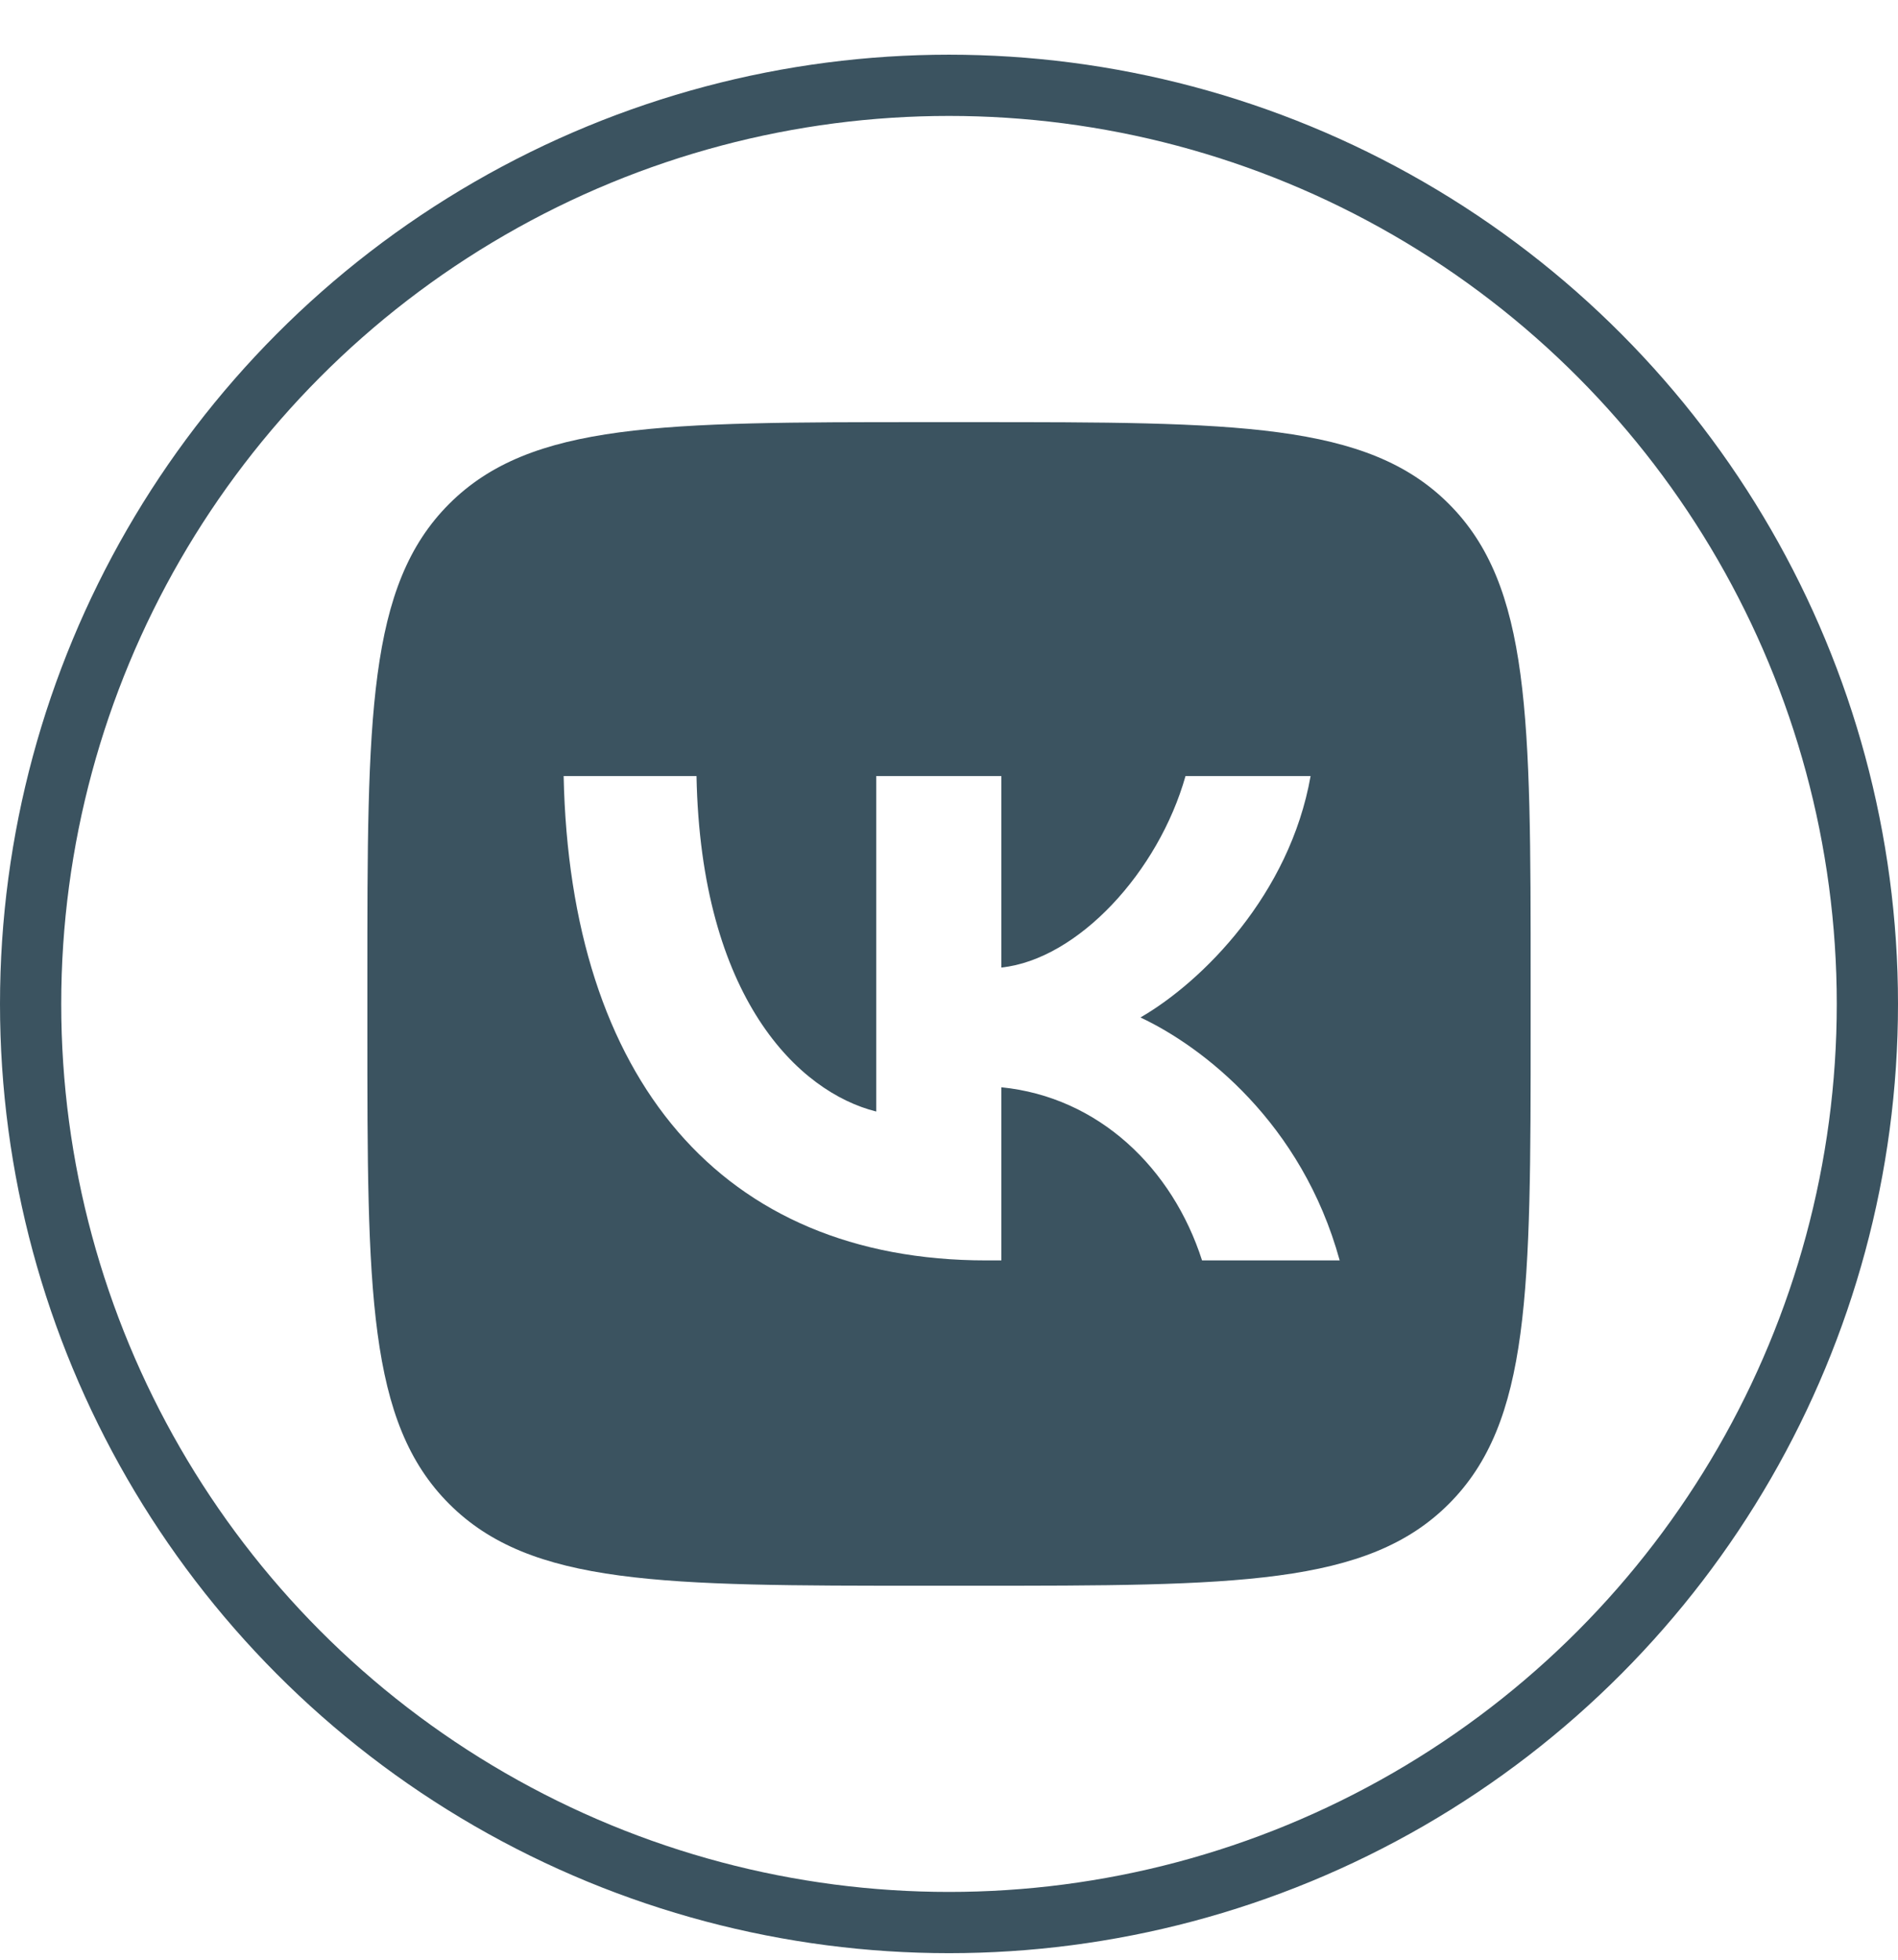
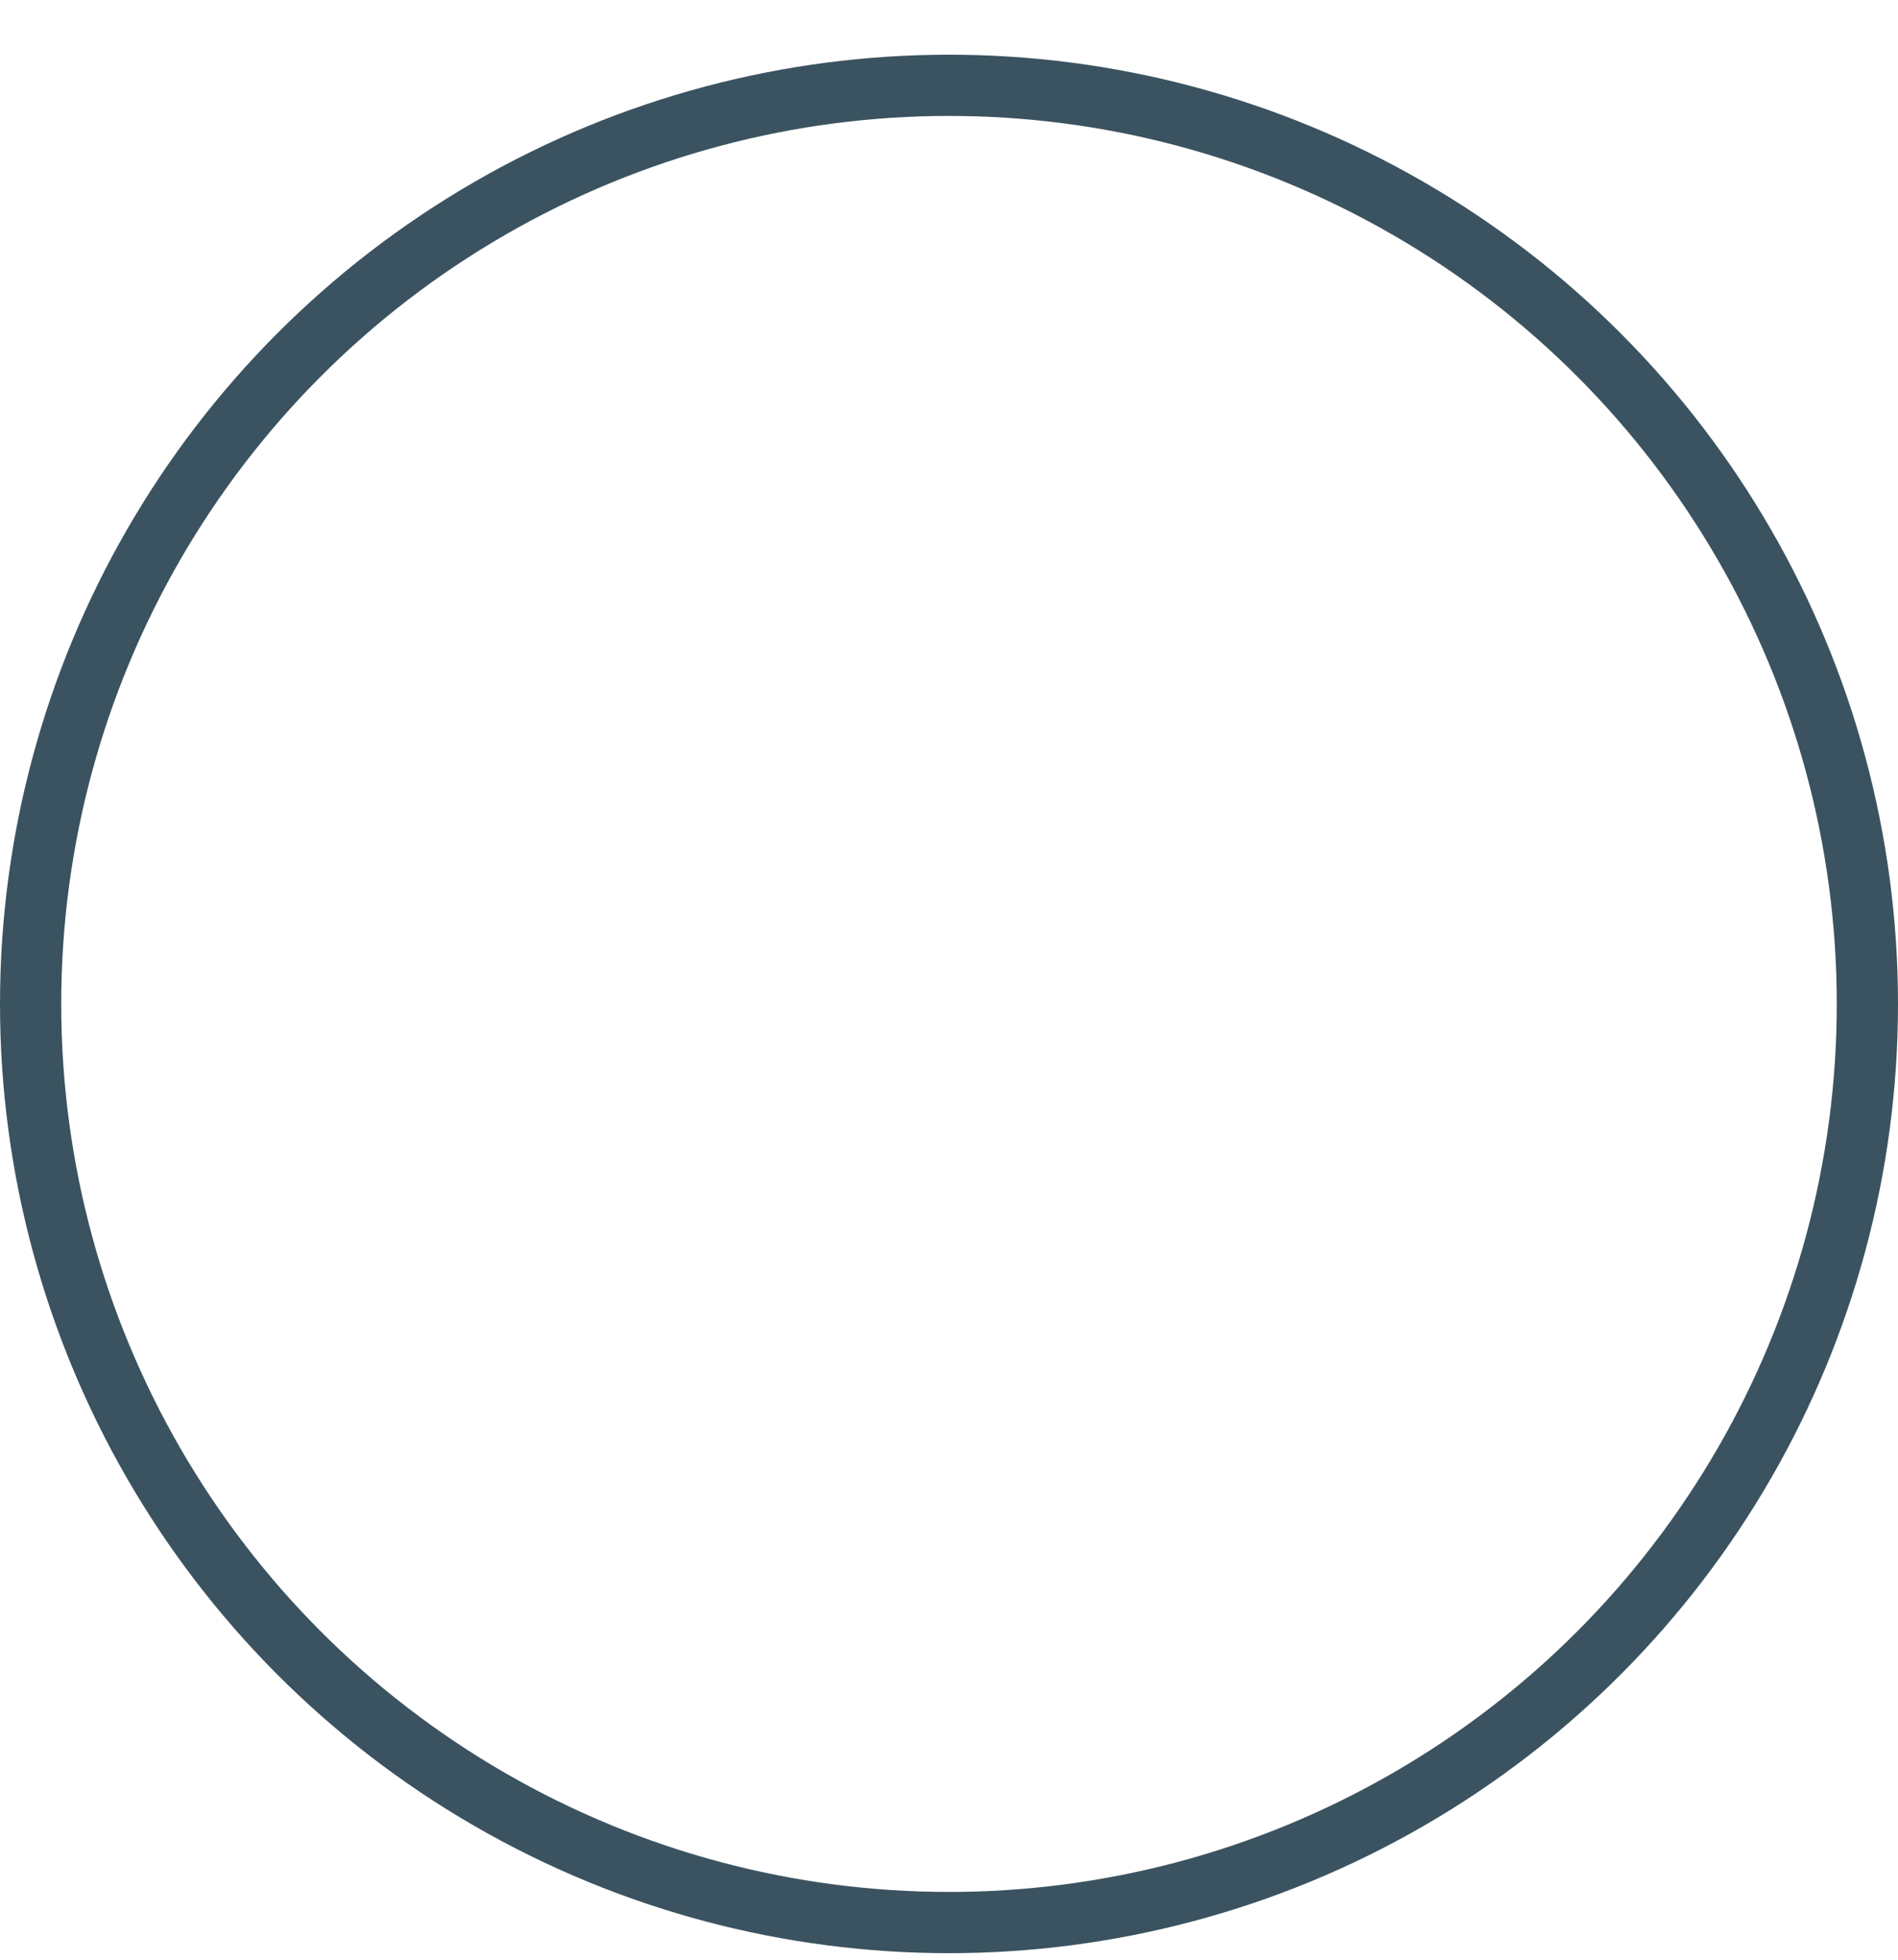
<svg xmlns="http://www.w3.org/2000/svg" width="31" height="32" viewBox="0 0 31 32" fill="none">
  <g clip-path="url(#clip0_293_18)">
-     <path fill-rule="evenodd" clip-rule="evenodd" d="M7.336 8.228C6 9.564 6 11.713 6 16.013V16.773C6 21.072 6 23.221 7.336 24.557C8.671 25.893 10.821 25.893 15.12 25.893H15.88C20.179 25.893 22.329 25.893 23.664 24.557C25 23.221 25 21.072 25 16.773V16.013C25 11.713 25 9.564 23.664 8.228C22.329 6.893 20.179 6.893 15.88 6.893H15.12C10.821 6.893 8.671 6.893 7.336 8.228ZM9.206 12.672C9.309 17.612 11.779 20.581 16.11 20.581H16.355V17.754C17.946 17.913 19.15 19.076 19.633 20.581H21.881C21.263 18.332 19.64 17.089 18.627 16.614C19.64 16.029 21.065 14.604 21.406 12.672H19.363C18.92 14.239 17.606 15.664 16.355 15.799V12.672H14.312V18.15C13.046 17.834 11.447 16.298 11.376 12.672H9.206Z" fill="#3B5360" />
-   </g>
+     </g>
  <circle cx="15.5" cy="16.393" r="15" stroke="#3B5360" />
  <defs>
    <clipPath id="clip0_293_18">
-       <rect width="19" height="19" fill="white" transform="translate(6 6.893)" />
-     </clipPath>
+       </clipPath>
  </defs>
</svg>